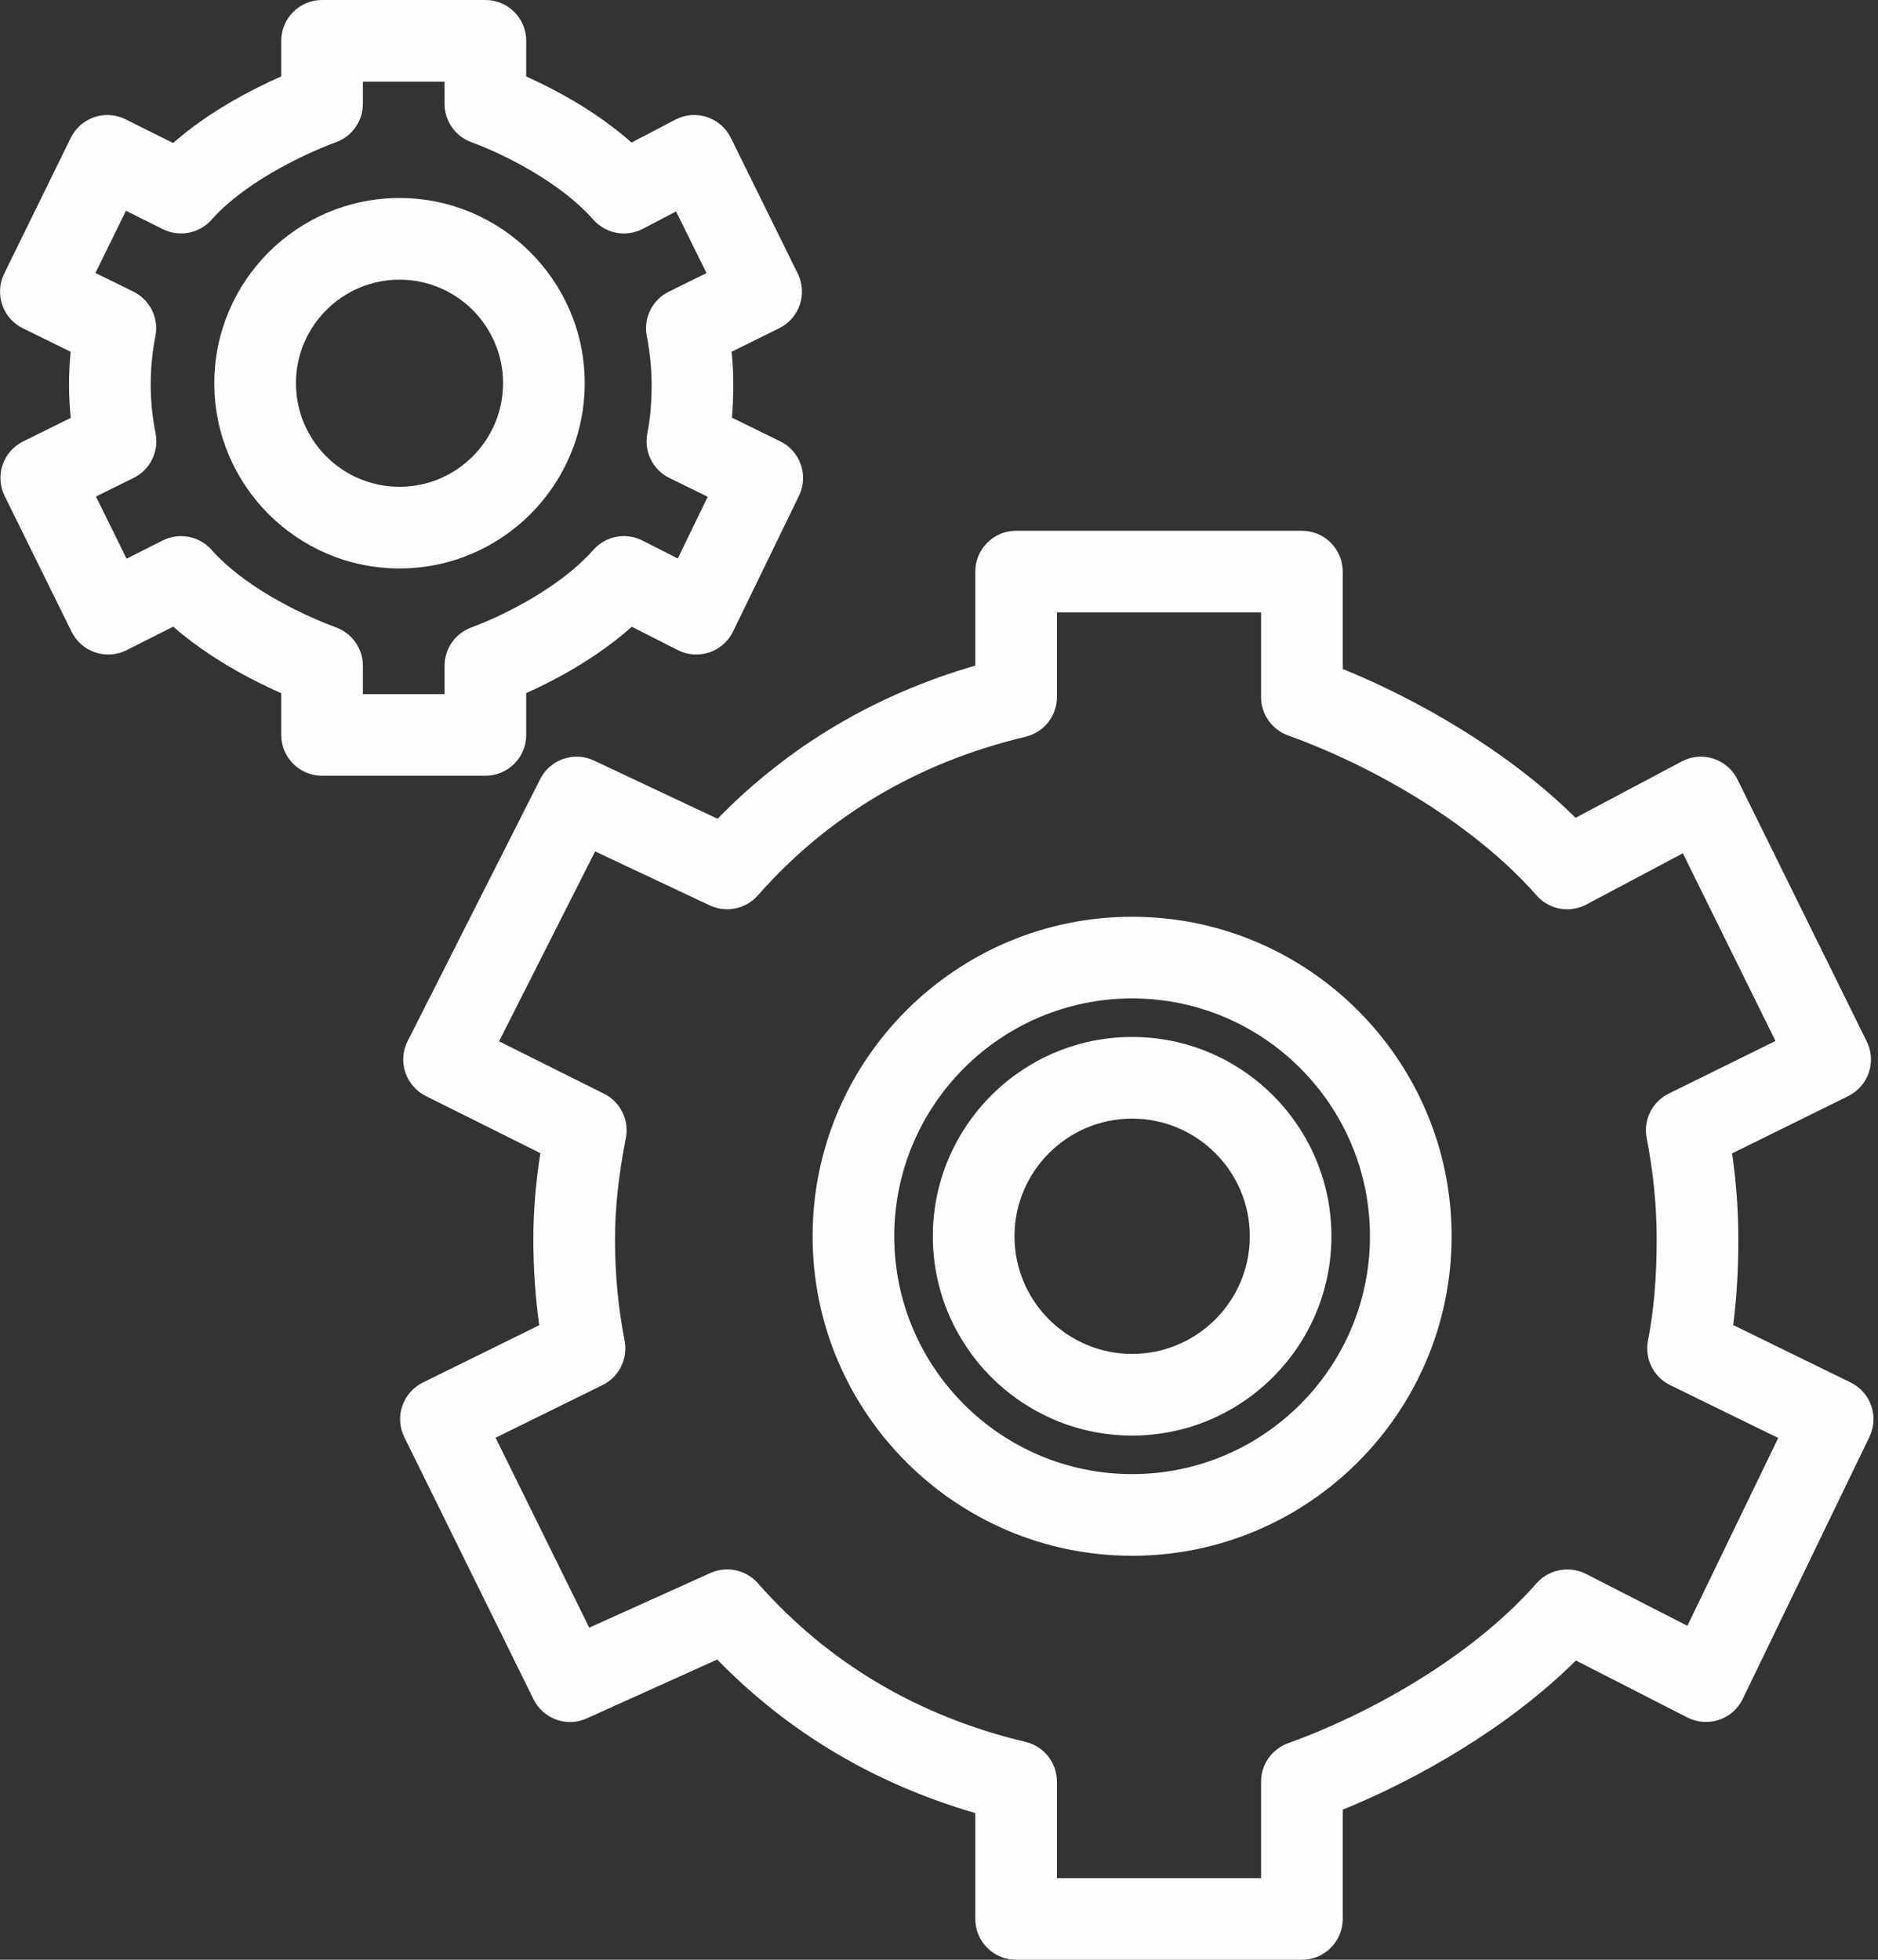
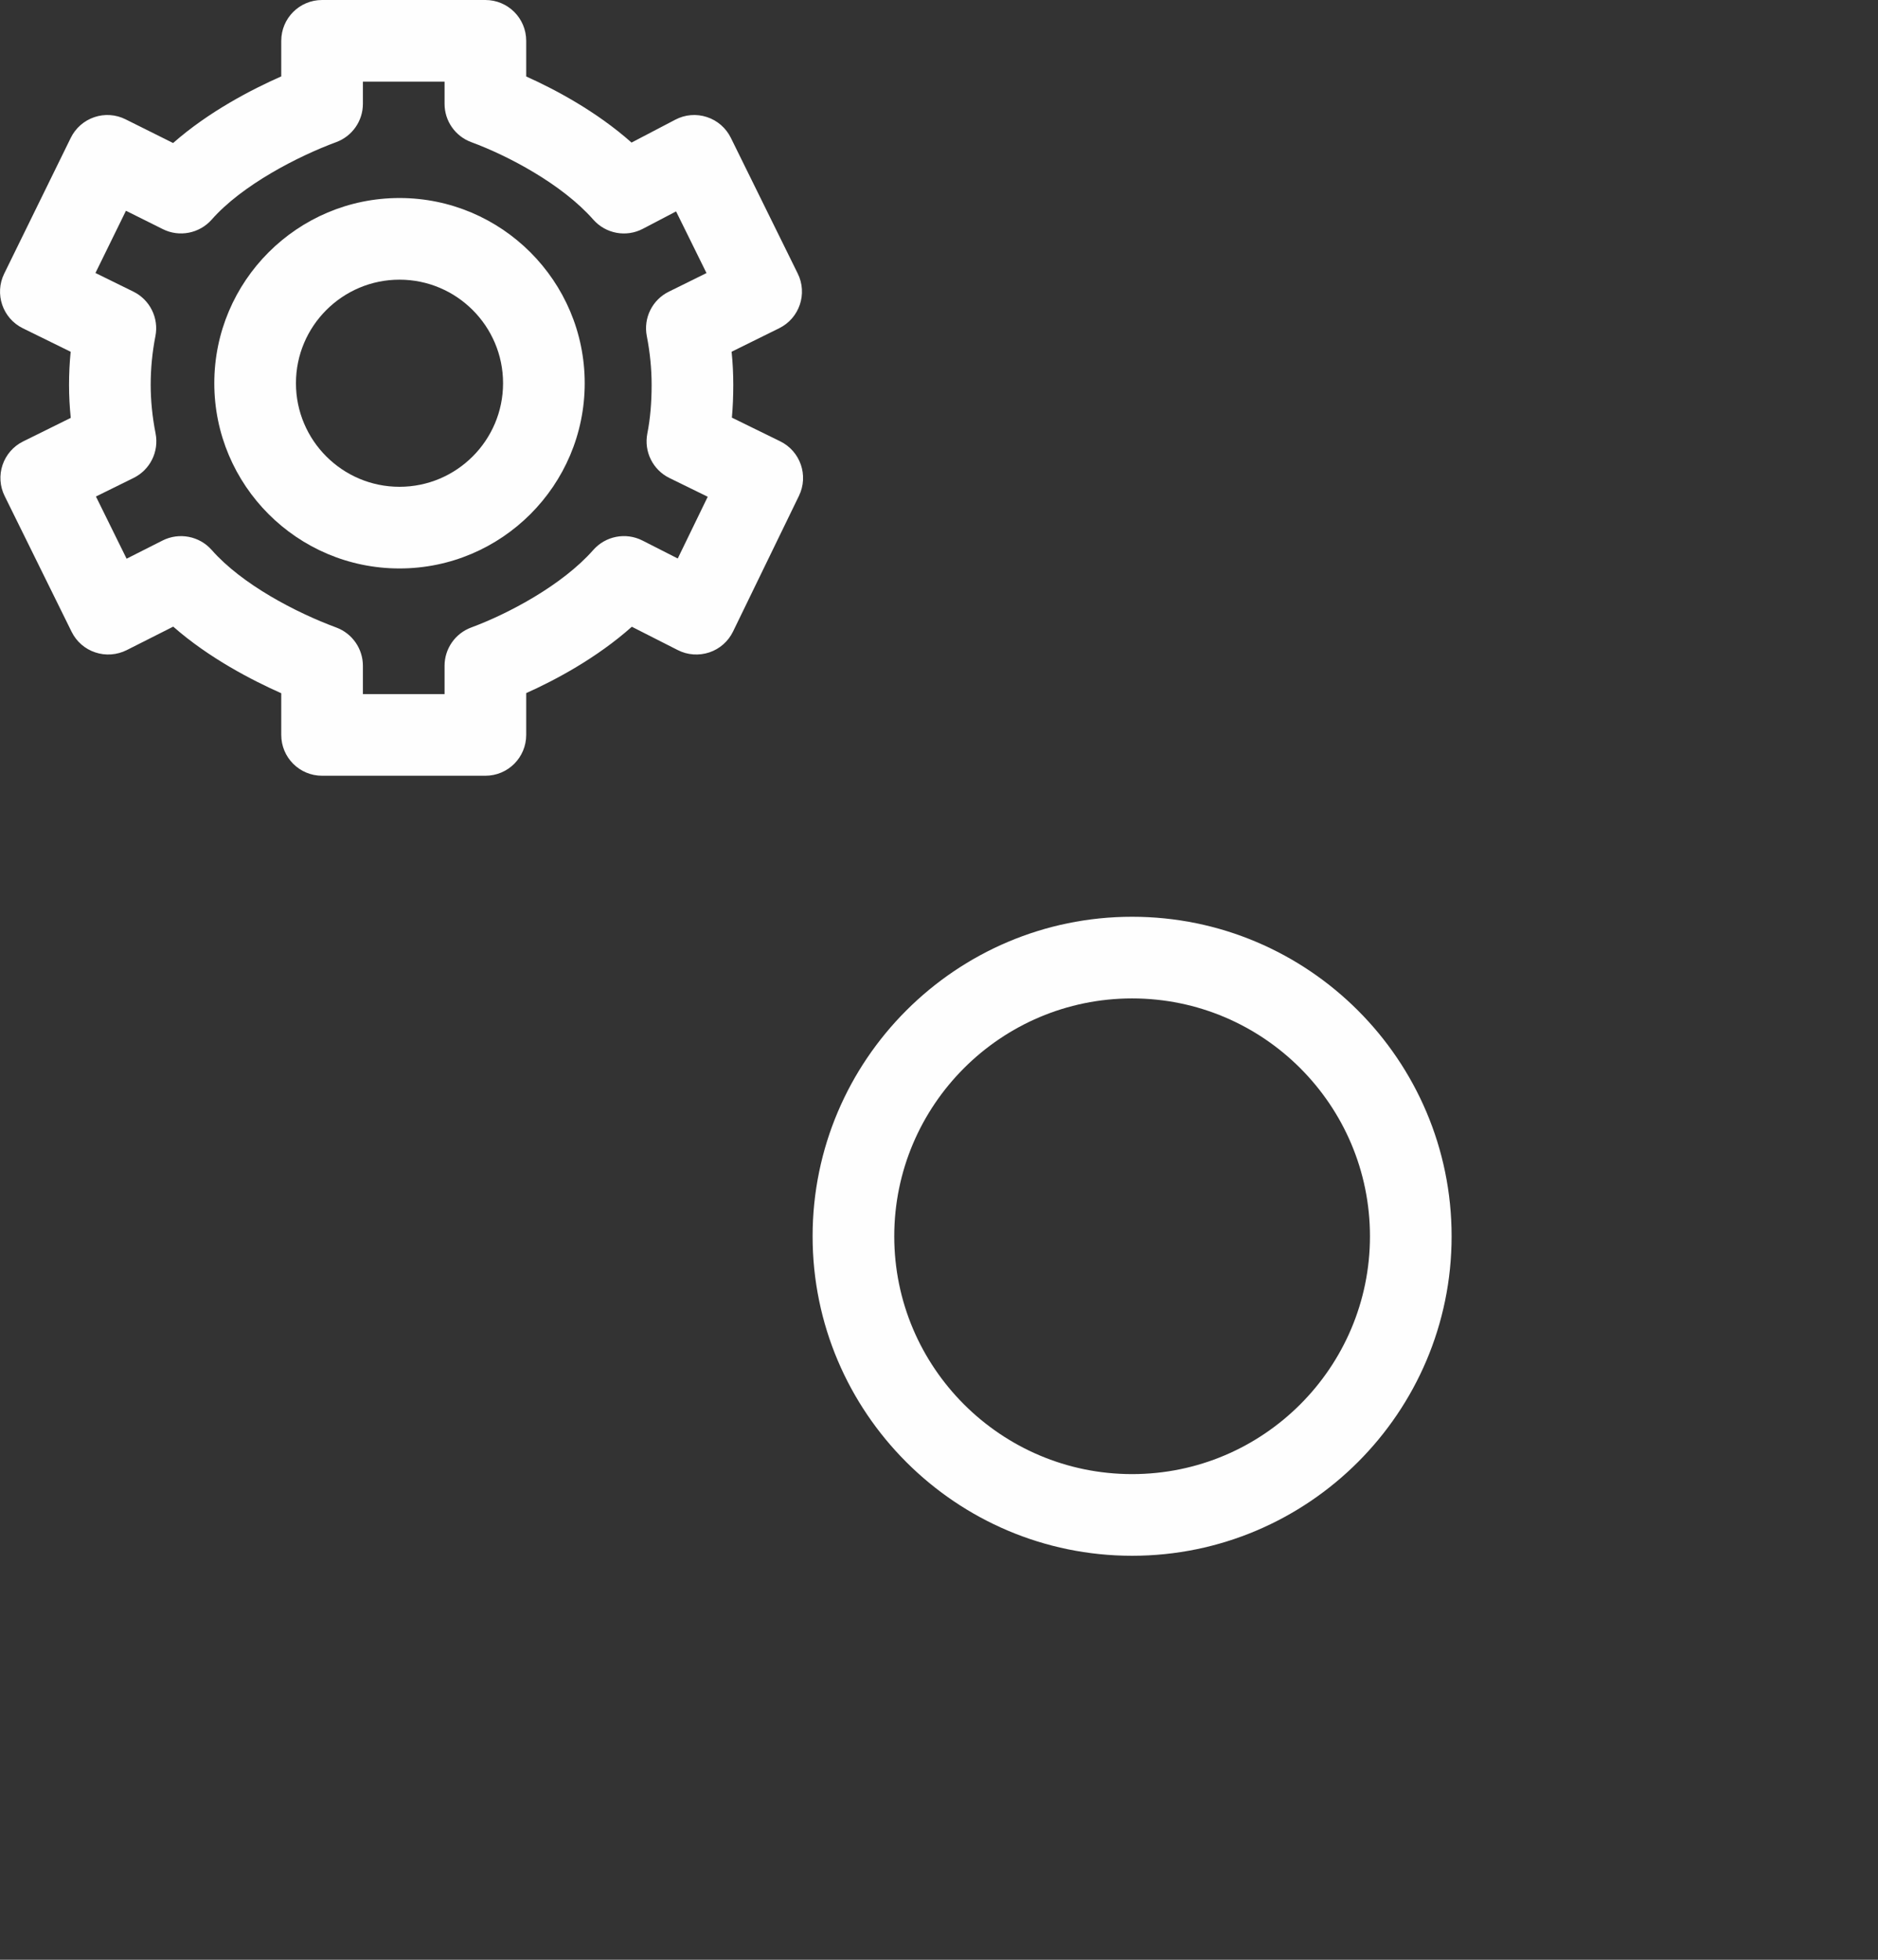
<svg xmlns="http://www.w3.org/2000/svg" width="46px" height="48px" viewBox="0 0 46 48" version="1.1">
  <rect x="0" y="0" width="46" height="48" fill="#333333" stroke="none" />
  <title>icon-gear</title>
  <g id="Page-1" stroke="none" stroke-width="1" fill="none" fill-rule="evenodd">
    <g id="Proof-3.1" transform="translate(-156, -846)" fill="#FEFEFE">
      <g id="icon-gear" transform="translate(156, 846)">
-         <path d="M25.889,46 L30.889,46 L30.889,43.637 C30.889,43.214 31.155,42.837 31.553,42.695 C33.412,42.031 35.988,40.653 37.638,38.777 C37.942,38.435 38.439,38.343 38.844,38.548 L41.331,39.82 L43.556,35.22 L40.908,33.925 C40.5,33.726 40.279,33.278 40.366,32.833 C40.509,32.103 40.579,31.291 40.579,30.354 C40.579,29.536 40.497,28.702 40.334,27.876 C40.247,27.433 40.468,26.985 40.873,26.786 L43.489,25.496 L41.22,20.899 L38.858,22.153 C38.45,22.372 37.946,22.28 37.638,21.932 C35.987,20.055 33.411,18.678 31.553,18.014 C31.155,17.872 30.889,17.495 30.889,17.072 L30.889,15 L25.889,15 L25.889,17.072 C25.889,17.535 25.571,17.938 25.12,18.045 C22.487,18.672 20.281,19.979 18.562,21.932 C18.265,22.267 17.785,22.363 17.384,22.175 L14.577,20.853 L12.224,25.505 L14.794,26.788 C15.198,26.989 15.416,27.434 15.329,27.876 C15.151,28.784 15.064,29.595 15.064,30.354 C15.064,31.21 15.143,32.044 15.299,32.832 C15.386,33.276 15.165,33.724 14.759,33.924 L12.139,35.214 L14.433,39.866 L17.401,38.527 C17.8,38.347 18.273,38.448 18.563,38.777 C20.281,40.729 22.487,42.037 25.12,42.664 C25.571,42.771 25.889,43.174 25.889,43.637 L25.889,46 Z M31.889,48 L24.889,48 C24.336,48 23.889,47.553 23.889,47 L23.889,44.407 C21.426,43.691 19.305,42.43 17.568,40.646 L14.374,42.087 C13.885,42.312 13.305,42.102 13.067,41.618 L9.904,35.201 C9.785,34.963 9.768,34.688 9.853,34.437 C9.939,34.186 10.12,33.979 10.359,33.861 L13.208,32.458 C13.113,31.775 13.064,31.07 13.064,30.354 C13.064,29.685 13.119,28.989 13.235,28.244 L10.431,26.845 C10.193,26.726 10.012,26.518 9.928,26.265 C9.844,26.012 9.865,25.736 9.985,25.499 L13.232,19.082 C13.476,18.599 14.06,18.396 14.551,18.629 L17.576,20.054 C19.312,18.274 21.43,17.016 23.889,16.302 L23.889,14 C23.889,13.447 24.336,13 24.889,13 L31.889,13 C32.442,13 32.889,13.447 32.889,14 L32.889,16.385 C34.698,17.12 36.919,18.376 38.592,20.03 L41.193,18.65 C41.431,18.522 41.711,18.498 41.969,18.581 C42.226,18.665 42.439,18.849 42.558,19.091 L45.724,25.508 C45.841,25.745 45.86,26.021 45.775,26.271 C45.689,26.522 45.508,26.729 45.27,26.847 L42.426,28.25 C42.528,28.953 42.579,29.658 42.579,30.354 C42.579,31.114 42.537,31.808 42.453,32.454 L45.329,33.86 C45.824,34.103 46.03,34.698 45.79,35.194 L42.687,41.611 C42.57,41.854 42.36,42.038 42.105,42.124 C41.849,42.208 41.571,42.188 41.331,42.066 L38.601,40.67 C36.928,42.329 34.702,43.587 32.889,44.324 L32.889,47 C32.889,47.553 32.442,48 31.889,48 L31.889,48 Z" id="Fill-1" />
-         <path d="M27.73,27.398 C26.142,27.398 24.849,28.691 24.849,30.28 C24.849,31.869 26.142,33.161 27.73,33.161 C29.32,33.161 30.613,31.869 30.613,30.28 C30.613,28.691 29.32,27.398 27.73,27.398 M27.73,35.161 C25.04,35.161 22.849,32.971 22.849,30.28 C22.849,27.588 25.04,25.398 27.73,25.398 C30.422,25.398 32.612,27.588 32.612,30.28 C32.612,32.971 30.422,35.161 27.73,35.161" id="Fill-3" />
        <path d="M27.73,24.454 C24.517,24.454 21.904,27.067 21.904,30.28 C21.904,33.492 24.517,36.105 27.73,36.105 C30.944,36.105 33.556,33.492 33.556,30.28 C33.556,27.067 30.944,24.454 27.73,24.454 M27.73,38.105 C23.416,38.105 19.904,34.595 19.904,30.28 C19.904,25.965 23.416,22.454 27.73,22.454 C32.045,22.454 35.556,25.965 35.556,30.28 C35.556,34.595 32.045,38.105 27.73,38.105" id="Fill-5" />
        <path d="M8.889,17 L10.889,17 L10.889,16.307 C10.889,15.889 11.15,15.514 11.542,15.369 C12.444,15.035 13.768,14.337 14.532,13.47 C14.834,13.128 15.329,13.032 15.736,13.239 L16.601,13.679 L17.335,12.167 L16.398,11.708 C15.991,11.509 15.769,11.062 15.856,10.617 C15.927,10.256 15.961,9.865 15.961,9.425 C15.961,9.033 15.921,8.632 15.843,8.232 C15.756,7.789 15.977,7.343 16.382,7.144 L17.305,6.688 L16.56,5.178 L15.746,5.604 C15.338,5.818 14.837,5.725 14.532,5.379 C13.768,4.511 12.444,3.813 11.542,3.481 C11.15,3.336 10.889,2.962 10.889,2.543 L10.889,2 L8.889,2 L8.889,2.543 C8.889,2.962 8.628,3.336 8.236,3.481 C7.292,3.829 5.927,4.535 5.185,5.379 C4.884,5.719 4.391,5.815 3.988,5.612 L3.085,5.162 L2.338,6.686 L3.267,7.143 C3.672,7.342 3.894,7.789 3.807,8.232 C3.73,8.625 3.691,9.026 3.691,9.425 C3.691,9.81 3.731,10.211 3.811,10.617 C3.898,11.061 3.677,11.507 3.272,11.706 L2.35,12.161 L3.101,13.684 L3.983,13.238 C4.388,13.034 4.883,13.128 5.185,13.47 C5.925,14.312 7.246,15.003 8.236,15.369 C8.628,15.514 8.889,15.889 8.889,16.307 L8.889,17 Z M11.889,19 L7.889,19 C7.336,19 6.889,18.553 6.889,18 L6.889,16.979 C6.174,16.662 5.118,16.117 4.243,15.348 L3.102,15.924 C2.863,16.043 2.585,16.064 2.334,15.979 C2.08,15.896 1.872,15.713 1.754,15.474 L0.114,12.149 C-0.004,11.912 -0.022,11.637 0.063,11.386 C0.149,11.135 0.329,10.928 0.568,10.811 L1.733,10.235 C1.705,9.962 1.691,9.691 1.691,9.425 C1.691,9.155 1.704,8.886 1.731,8.616 L0.559,8.04 C0.064,7.797 -0.14,7.198 0.103,6.702 L1.733,3.377 C1.85,3.138 2.058,2.955 2.31,2.87 C2.561,2.784 2.838,2.803 3.077,2.923 L4.24,3.503 C5.117,2.731 6.173,2.187 6.889,1.871 L6.889,1 C6.889,0.447 7.336,0 7.889,0 L11.889,0 C12.442,0 12.889,0.447 12.889,1 L12.889,1.873 C13.581,2.184 14.599,2.719 15.469,3.492 L16.54,2.932 C16.779,2.806 17.057,2.782 17.315,2.867 C17.571,2.95 17.782,3.134 17.901,3.375 L19.54,6.7 C19.785,7.195 19.581,7.795 19.086,8.039 L17.92,8.615 C17.948,8.886 17.961,9.157 17.961,9.425 C17.961,9.705 17.95,9.973 17.927,10.229 L19.11,10.809 C19.605,11.051 19.811,11.648 19.57,12.144 L17.955,15.468 C17.838,15.709 17.629,15.894 17.374,15.979 C17.12,16.063 16.842,16.045 16.603,15.923 L15.476,15.351 C14.605,16.127 13.583,16.665 12.889,16.976 L12.889,18 C12.889,18.553 12.442,19 11.889,19 L11.889,19 Z" id="Fill-7" />
        <path d="M9.785,6.85 C8.387,6.85 7.249,7.988 7.249,9.386 C7.249,10.786 8.387,11.923 9.785,11.923 C11.184,11.923 12.322,10.786 12.322,9.386 C12.322,7.988 11.184,6.85 9.785,6.85 M9.785,13.923 C7.284,13.923 5.249,11.888 5.249,9.386 C5.249,6.885 7.284,4.85 9.785,4.85 C12.287,4.85 14.322,6.885 14.322,9.386 C14.322,11.888 12.287,13.923 9.785,13.923" id="Fill-9" />
      </g>
    </g>
  </g>
</svg>